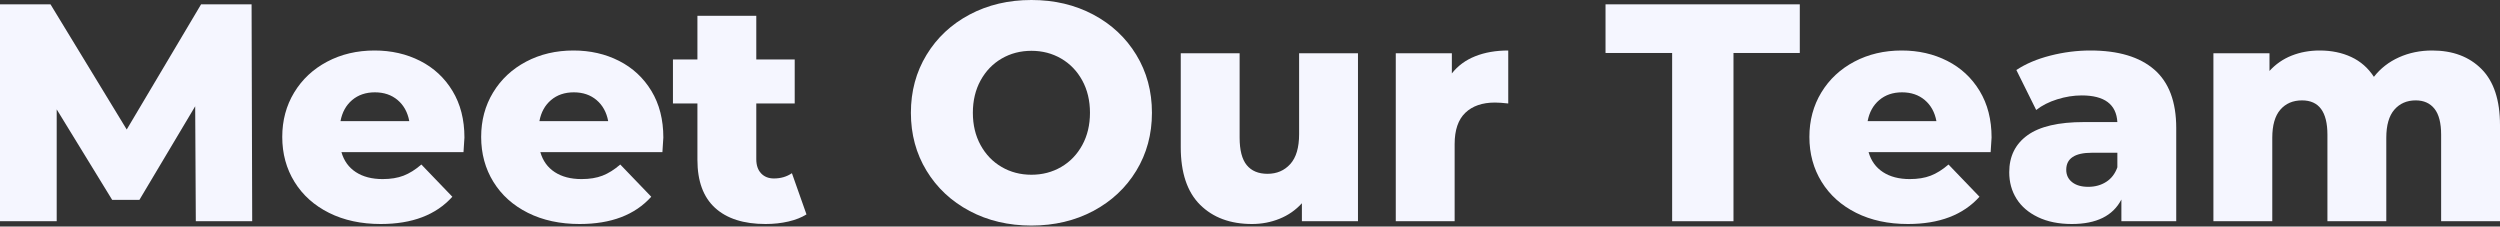
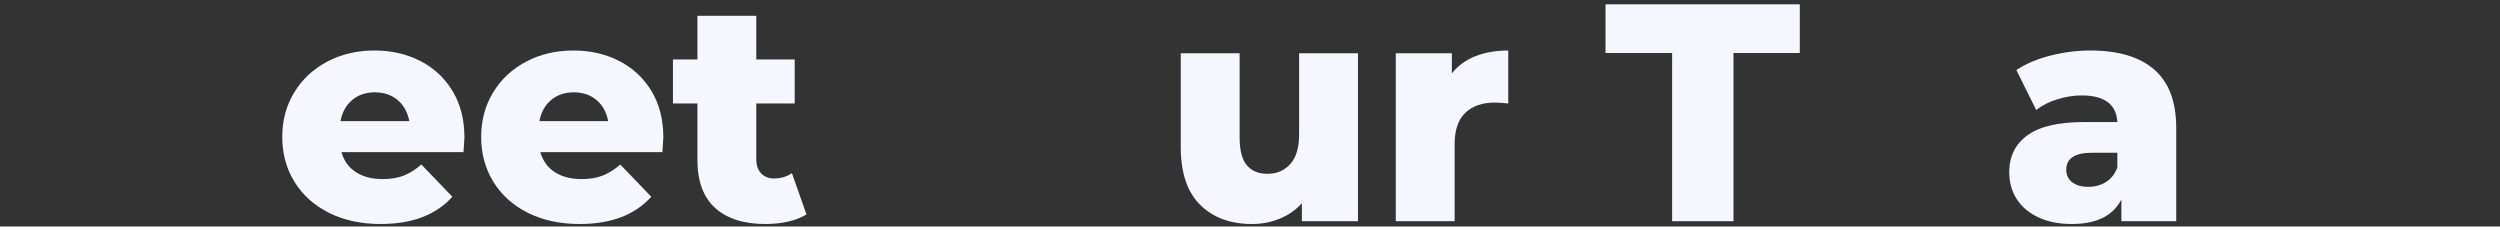
<svg xmlns="http://www.w3.org/2000/svg" width="1920px" height="174px" viewBox="0 0 1920 174">
  <rect x="0" y="0" width="1920" height="174" fill="#333333" stroke="none" />
  <title>mti-banner-txt</title>
  <g id="Base-Pages" stroke="none" stroke-width="1" fill="none" fill-rule="evenodd">
    <g id="Team-Overview" transform="translate(0, -288)" fill="#F5F6FF" fill-rule="nonzero">
      <g id="mti-banner-txt" transform="translate(0, 288)">
-         <polygon id="Path" points="150.383 169.895 149.907 81.616 107.076 153.476 86.137 153.476 43.544 83.996 43.544 169.895 0 169.895 0 3.331 38.785 3.331 97.321 99.462 154.428 3.331 193.214 3.331 193.689 169.895" />
        <path d="M356.684,105.649 C356.684,105.966 356.446,109.694 355.97,116.832 L262.218,116.832 C264.122,123.495 267.81,128.611 273.283,132.18 C278.756,135.749 285.617,137.534 293.865,137.534 C300.052,137.534 305.406,136.661 309.927,134.916 C314.448,133.171 319.009,130.316 323.609,126.35 L347.404,151.097 C334.872,165.056 316.55,172.036 292.438,172.036 C277.368,172.036 264.122,169.181 252.7,163.47 C241.279,157.759 232.435,149.828 226.169,139.675 C219.903,129.523 216.77,118.022 216.77,105.173 C216.77,92.482 219.824,81.101 225.931,71.027 C232.039,60.954 240.486,53.062 251.273,47.352 C262.06,41.641 274.195,38.785 287.679,38.785 C300.528,38.785 312.187,41.443 322.657,46.757 C333.127,52.071 341.415,59.765 347.523,69.838 C353.63,79.911 356.684,91.848 356.684,105.649 Z M287.917,70.908 C280.937,70.908 275.107,72.891 270.428,76.857 C265.748,80.823 262.774,86.216 261.505,93.038 L314.329,93.038 C313.06,86.216 310.086,80.823 305.406,76.857 C300.726,72.891 294.897,70.908 287.917,70.908 Z" id="Shape" />
        <path d="M509.446,105.649 C509.446,105.966 509.208,109.694 508.732,116.832 L414.981,116.832 C416.884,123.495 420.573,128.611 426.045,132.18 C431.518,135.749 438.379,137.534 446.628,137.534 C452.814,137.534 458.168,136.661 462.689,134.916 C467.21,133.171 471.771,130.316 476.371,126.35 L500.166,151.097 C487.634,165.056 469.312,172.036 445.2,172.036 C430.13,172.036 416.884,169.181 405.463,163.47 C394.041,157.759 385.198,149.828 378.932,139.675 C372.666,129.523 369.533,118.022 369.533,105.173 C369.533,92.482 372.586,81.101 378.694,71.027 C384.801,60.954 393.248,53.062 404.035,47.352 C414.822,41.641 426.957,38.785 440.441,38.785 C453.29,38.785 464.95,41.443 475.42,46.757 C485.889,52.071 494.178,59.765 500.285,69.838 C506.392,79.911 509.446,91.848 509.446,105.649 Z M440.679,70.908 C433.699,70.908 427.87,72.891 423.19,76.857 C418.51,80.823 415.536,86.216 414.267,93.038 L467.091,93.038 C465.822,86.216 462.848,80.823 458.168,76.857 C453.489,72.891 447.659,70.908 440.679,70.908 Z" id="Shape" />
        <path d="M619.378,164.66 C615.571,167.039 610.931,168.864 605.458,170.133 C599.985,171.402 594.155,172.036 587.969,172.036 C571.154,172.036 558.225,167.912 549.183,159.663 C540.141,151.414 535.62,139.12 535.62,122.781 L535.62,79.475 L516.822,79.475 L516.822,45.686 L535.62,45.686 L535.62,12.135 L580.83,12.135 L580.83,45.686 L610.336,45.686 L610.336,79.475 L580.83,79.475 L580.83,122.305 C580.83,126.905 582.06,130.514 584.519,133.132 C586.977,135.749 590.269,137.058 594.393,137.058 C599.628,137.058 604.229,135.71 608.194,133.013 L619.378,164.66 Z" id="Path" />
-         <path d="M792.128,173.226 C774.52,173.226 758.696,169.498 744.657,162.042 C730.618,154.587 719.594,144.276 711.583,131.109 C703.572,117.943 699.566,103.111 699.566,86.613 C699.566,70.115 703.572,55.283 711.583,42.117 C719.594,28.95 730.618,18.639 744.657,11.184 C758.696,3.728 774.52,0 792.128,0 C809.736,0 825.56,3.728 839.598,11.184 C853.637,18.639 864.662,28.95 872.673,42.117 C880.684,55.283 884.69,70.115 884.69,86.613 C884.69,103.111 880.684,117.943 872.673,131.109 C864.662,144.276 853.637,154.587 839.598,162.042 C825.56,169.498 809.736,173.226 792.128,173.226 Z M792.128,134.203 C800.535,134.203 808.15,132.22 814.971,128.254 C821.792,124.288 827.186,118.696 831.151,111.478 C835.117,104.261 837.1,95.972 837.1,86.613 C837.1,77.254 835.117,68.965 831.151,61.747 C827.186,54.53 821.792,48.938 814.971,44.972 C808.15,41.006 800.535,39.023 792.128,39.023 C783.72,39.023 776.106,41.006 769.285,44.972 C762.464,48.938 757.07,54.53 753.104,61.747 C749.139,68.965 747.156,77.254 747.156,86.613 C747.156,95.972 749.139,104.261 753.104,111.478 C757.07,118.696 762.464,124.288 769.285,128.254 C776.106,132.22 783.72,134.203 792.128,134.203 Z" id="Shape" />
        <path d="M1042.925,40.927 L1042.925,169.895 L999.856,169.895 L999.856,156.094 C995.097,161.329 989.387,165.294 982.724,167.991 C976.061,170.688 969.002,172.036 961.547,172.036 C944.89,172.036 931.605,167.119 921.69,157.283 C911.776,147.448 906.819,132.696 906.819,113.025 L906.819,40.927 L952.029,40.927 L952.029,105.649 C952.029,115.325 953.853,122.384 957.502,126.826 C961.15,131.268 966.464,133.489 973.444,133.489 C980.582,133.489 986.412,130.99 990.933,125.993 C995.454,120.996 997.715,113.342 997.715,103.031 L997.715,40.927 L1042.925,40.927 Z" id="Path" />
        <path d="M1115.023,56.394 C1119.623,50.524 1125.612,46.122 1132.988,43.188 C1140.364,40.253 1148.812,38.785 1158.329,38.785 L1158.329,79.475 C1154.205,78.999 1150.794,78.761 1148.098,78.761 C1138.421,78.761 1130.846,81.378 1125.374,86.613 C1119.901,91.848 1117.164,99.859 1117.164,110.646 L1117.164,169.895 L1071.954,169.895 L1071.954,40.927 L1115.023,40.927 L1115.023,56.394 Z" id="Path" />
        <polygon id="Path" points="1284.204 40.689 1233.045 40.689 1233.045 3.331 1382.238 3.331 1382.238 40.689 1331.317 40.689 1331.317 169.895 1284.204 169.895" />
-         <path d="M1529.528,105.649 C1529.528,105.966 1529.29,109.694 1528.814,116.832 L1435.063,116.832 C1436.966,123.495 1440.654,128.611 1446.127,132.18 C1451.6,135.749 1458.461,137.534 1466.71,137.534 C1472.896,137.534 1478.25,136.661 1482.771,134.916 C1487.292,133.171 1491.853,130.316 1496.453,126.35 L1520.248,151.097 C1507.716,165.056 1489.394,172.036 1465.282,172.036 C1450.212,172.036 1436.966,169.181 1425.545,163.47 C1414.123,157.759 1405.279,149.828 1399.014,139.675 C1392.748,129.523 1389.615,118.022 1389.615,105.173 C1389.615,92.482 1392.668,81.101 1398.776,71.027 C1404.883,60.954 1413.33,53.062 1424.117,47.352 C1434.904,41.641 1447.039,38.785 1460.523,38.785 C1473.372,38.785 1485.032,41.443 1495.501,46.757 C1505.971,52.071 1514.26,59.765 1520.367,69.838 C1526.474,79.911 1529.528,91.848 1529.528,105.649 Z M1460.761,70.908 C1453.781,70.908 1447.951,72.891 1443.272,76.857 C1438.592,80.823 1435.618,86.216 1434.349,93.038 L1487.173,93.038 C1485.904,86.216 1482.93,80.823 1478.25,76.857 C1473.57,72.891 1467.741,70.908 1460.761,70.908 Z" id="Shape" />
        <path d="M1605.433,38.785 C1626.848,38.785 1643.188,43.663 1654.45,53.419 C1665.713,63.175 1671.345,78.126 1671.345,98.272 L1671.345,169.895 L1629.228,169.895 L1629.228,153.238 C1622.724,165.77 1610.033,172.036 1591.156,172.036 C1581.162,172.036 1572.517,170.291 1565.22,166.801 C1557.923,163.311 1552.41,158.592 1548.683,152.643 C1544.955,146.695 1543.091,139.913 1543.091,132.299 C1543.091,120.084 1547.77,110.606 1557.13,103.864 C1566.489,97.122 1580.925,93.751 1600.436,93.751 L1626.135,93.751 C1625.341,80.109 1616.22,73.288 1598.771,73.288 C1592.584,73.288 1586.318,74.279 1579.973,76.262 C1573.627,78.245 1568.234,80.982 1563.792,84.471 L1548.564,53.776 C1555.702,49.017 1564.387,45.329 1574.619,42.712 C1584.851,40.094 1595.122,38.785 1605.433,38.785 Z M1603.768,143.482 C1609.002,143.482 1613.603,142.213 1617.568,139.675 C1621.534,137.137 1624.39,133.409 1626.135,128.492 L1626.135,117.308 L1606.623,117.308 C1593.456,117.308 1586.873,121.671 1586.873,130.395 C1586.873,134.361 1588.38,137.534 1591.394,139.913 C1594.408,142.293 1598.533,143.482 1603.768,143.482 Z" id="Shape" />
-         <path d="M1867.889,38.785 C1883.753,38.785 1896.404,43.544 1905.842,53.062 C1915.281,62.58 1920,76.936 1920,96.131 L1920,169.895 L1874.79,169.895 L1874.79,103.507 C1874.79,94.465 1873.085,87.803 1869.674,83.52 C1866.263,79.237 1861.465,77.095 1855.278,77.095 C1848.457,77.095 1842.984,79.475 1838.86,84.233 C1834.735,88.992 1832.673,96.21 1832.673,105.887 L1832.673,169.895 L1787.463,169.895 L1787.463,103.507 C1787.463,85.899 1780.959,77.095 1767.951,77.095 C1760.972,77.095 1755.42,79.475 1751.295,84.233 C1747.171,88.992 1745.108,96.21 1745.108,105.887 L1745.108,169.895 L1699.898,169.895 L1699.898,40.927 L1742.967,40.927 L1742.967,54.49 C1747.726,49.255 1753.397,45.329 1759.98,42.712 C1766.563,40.094 1773.741,38.785 1781.514,38.785 C1790.556,38.785 1798.647,40.451 1805.785,43.782 C1812.924,47.114 1818.714,52.19 1823.155,59.011 C1828.232,52.507 1834.656,47.51 1842.429,44.02 C1850.202,40.53 1858.689,38.785 1867.889,38.785 Z" id="Path" />
      </g>
    </g>
  </g>
</svg>